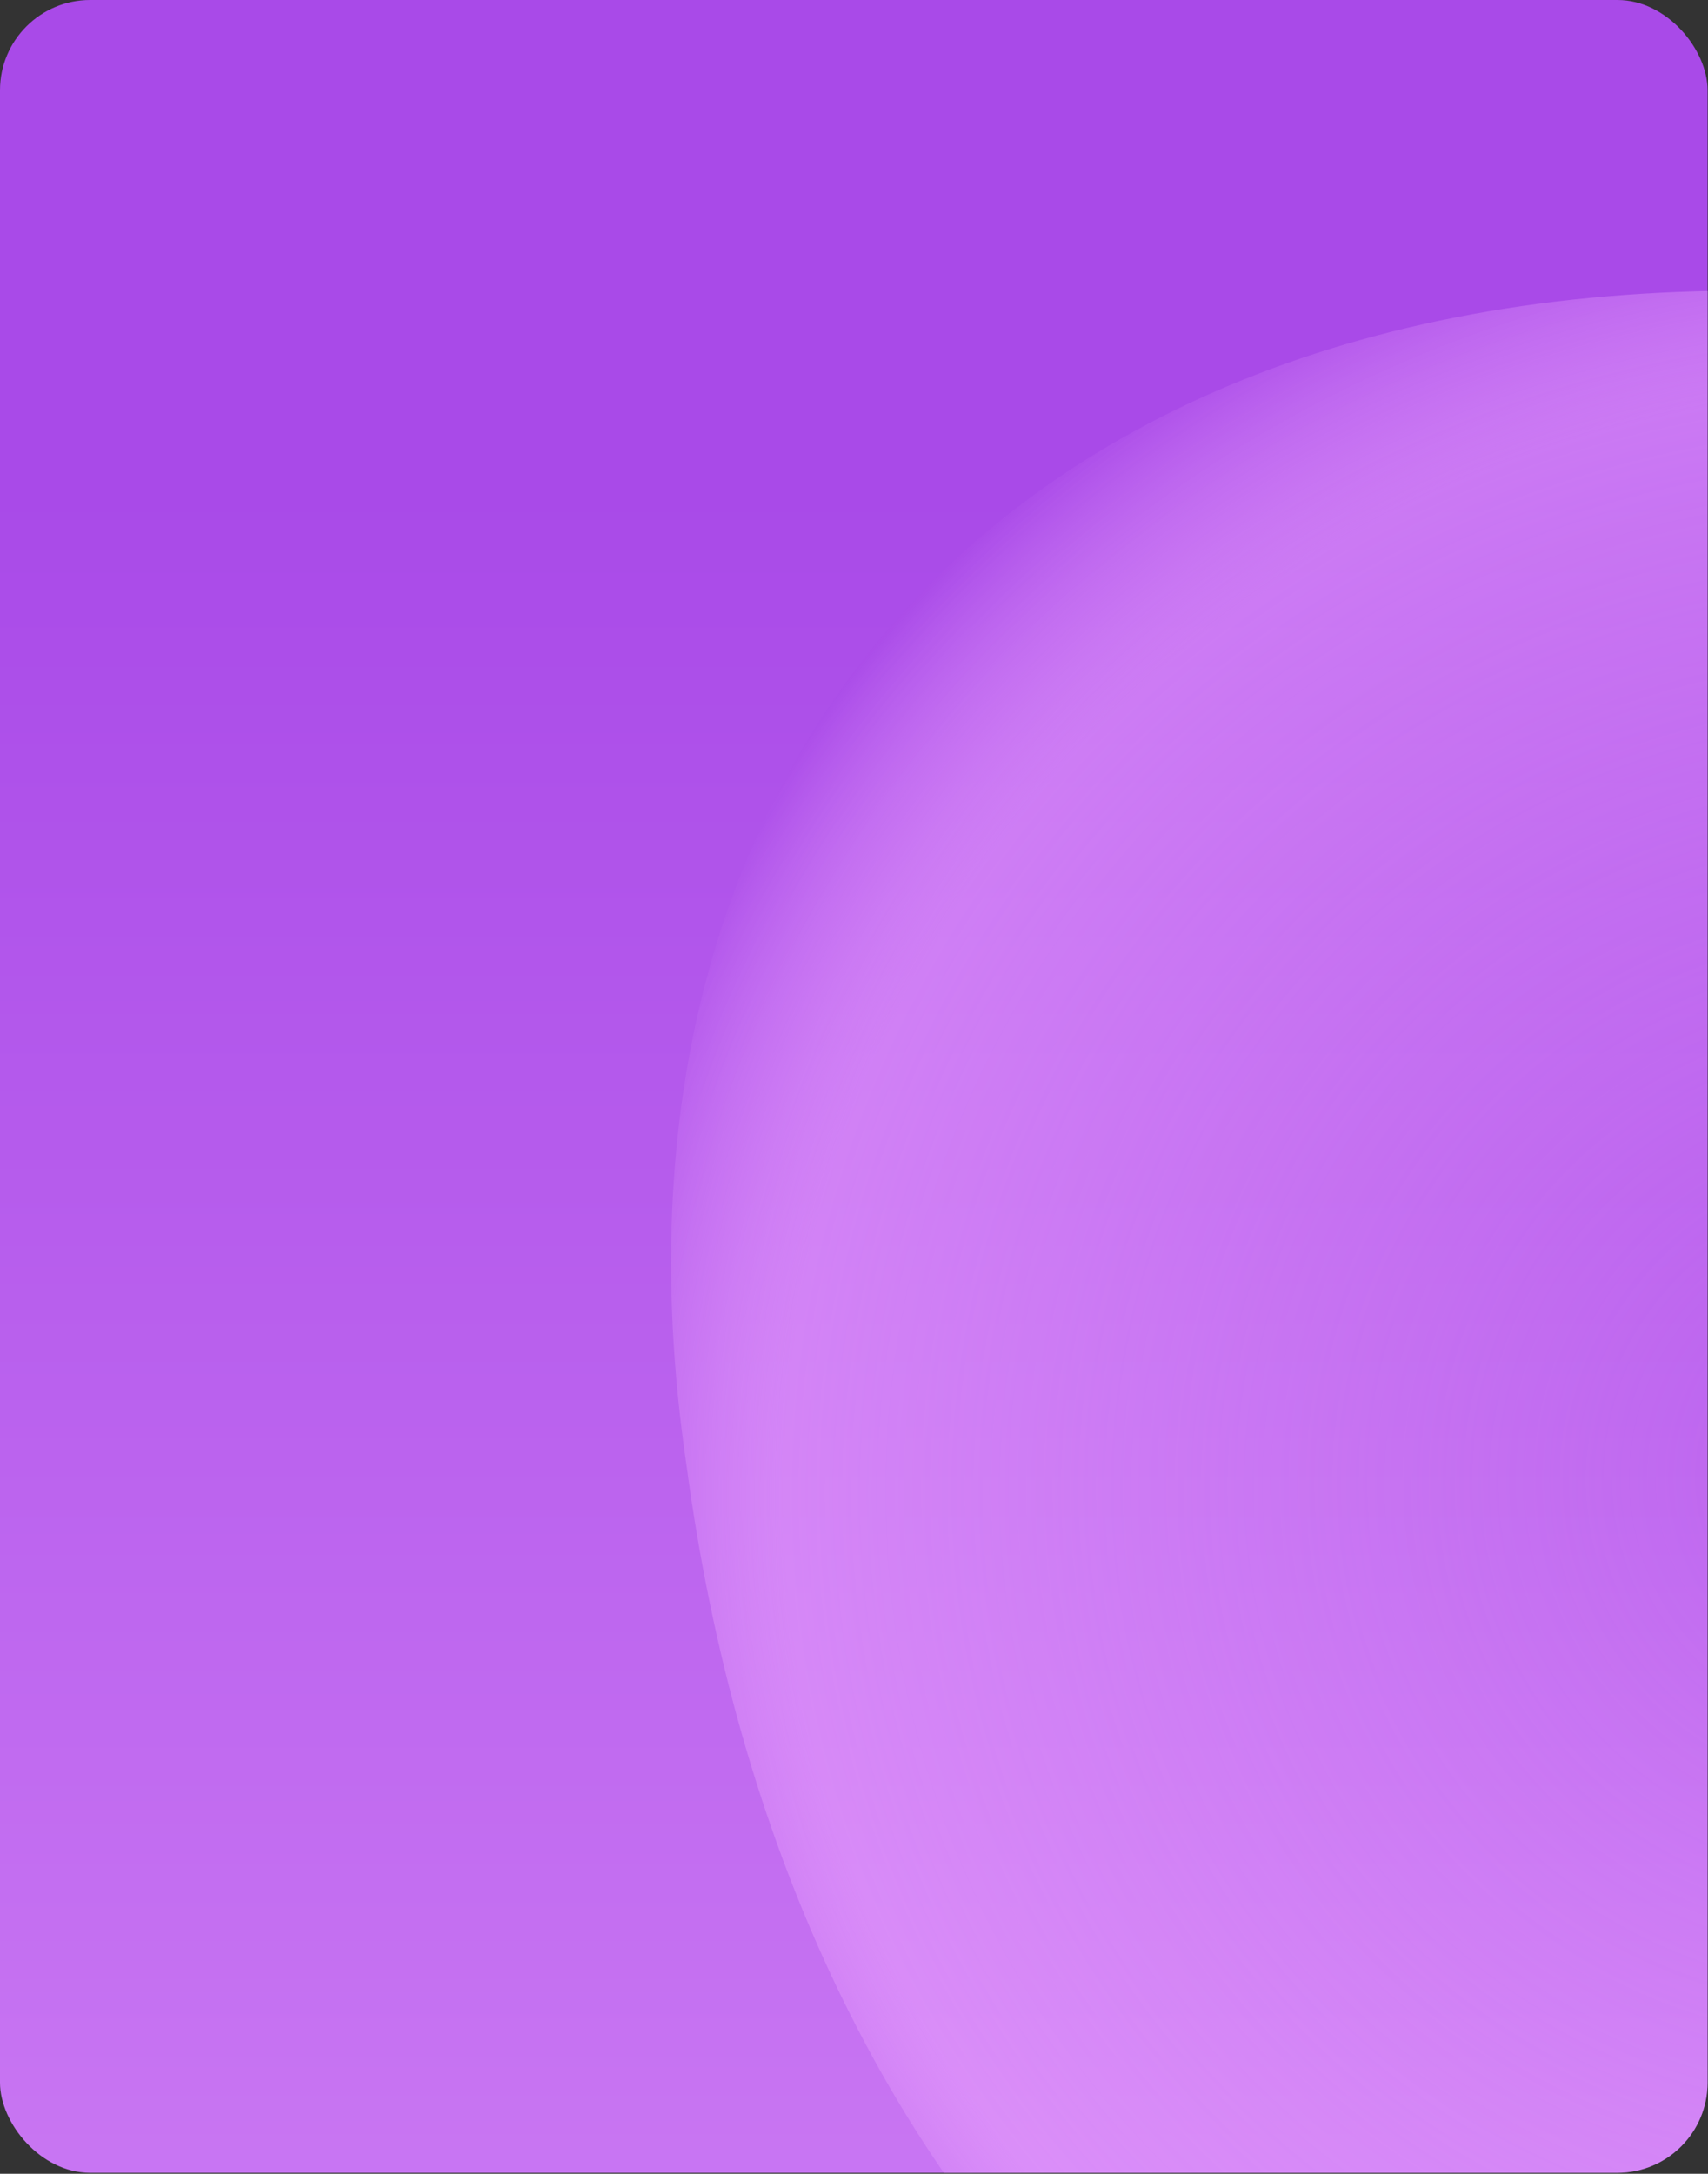
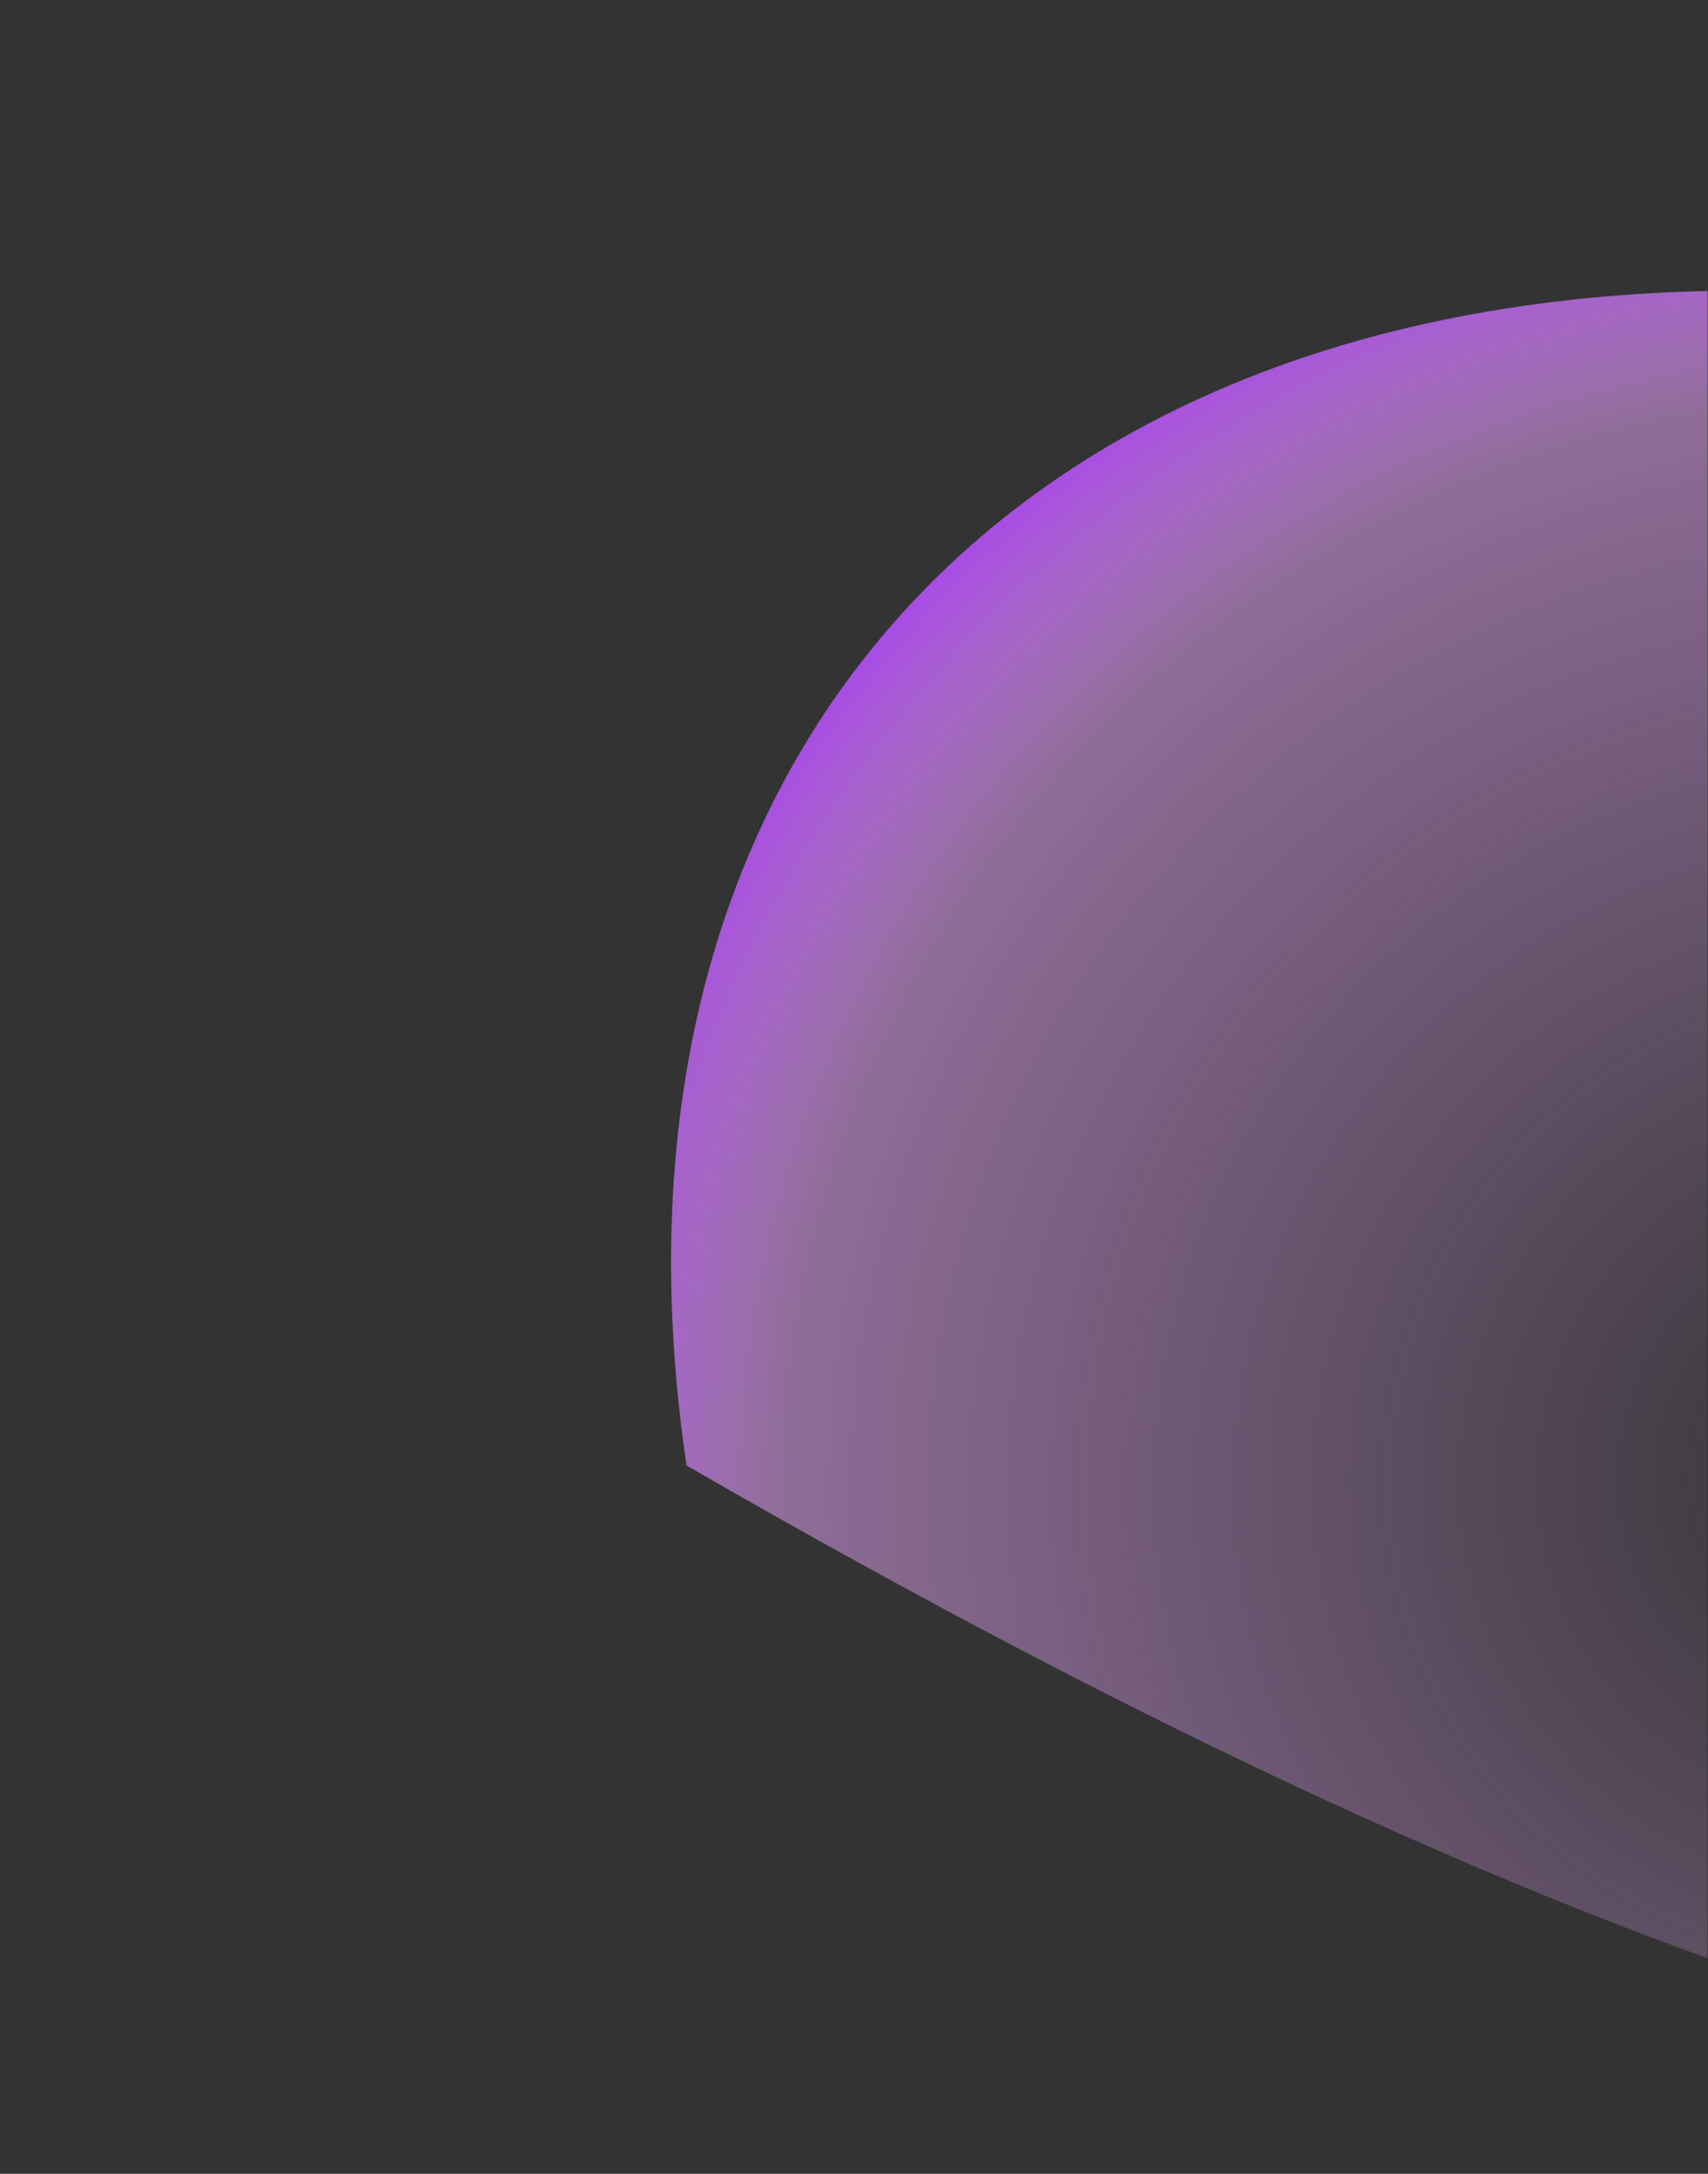
<svg xmlns="http://www.w3.org/2000/svg" width="404" height="514" viewBox="0 0 404 514" fill="none">
  <rect x="0" y="0" width="404" height="514" fill="#333333" stroke="none" />
  <g clip-path="url(#clip0_654_4092)">
-     <rect width="403.9" height="513.767" rx="21.333" fill="url(#paint0_linear_654_4092)" />
-     <path opacity="0.99" d="M449.96 70.415C253.498 53.258 136.127 168.91 162.386 346.518C186.113 524.126 301.269 638.189 453.124 621.032C605.295 602.286 722.666 486.952 742.28 346.518C763.477 206.401 645.789 89.479 449.96 70.415Z" fill="url(#paint1_radial_654_4092)" />
+     <path opacity="0.99" d="M449.96 70.415C253.498 53.258 136.127 168.91 162.386 346.518C605.295 602.286 722.666 486.952 742.28 346.518C763.477 206.401 645.789 89.479 449.96 70.415Z" fill="url(#paint1_radial_654_4092)" />
  </g>
  <defs>
    <linearGradient id="paint0_linear_654_4092" x1="201.95" y1="-3153.41" x2="201.964" y2="2846.59" gradientUnits="userSpaceOnUse">
      <stop offset="0.545" stop-color="#A94AE8" />
      <stop offset="0.688" stop-color="#EDA8FF" />
      <stop offset="0.83" stop-color="white" />
    </linearGradient>
    <radialGradient id="paint1_radial_654_4092" cx="0" cy="0" r="1" gradientTransform="matrix(-249.704 198.076 -190.924 -242.978 444.64 348.484)" gradientUnits="userSpaceOnUse">
      <stop stop-color="#EDA8FF" stop-opacity="0" />
      <stop offset="0.824" stop-color="#EDA8FF" stop-opacity="0.5" />
      <stop offset="1" stop-color="#A94AE8" />
    </radialGradient>
    <clipPath id="clip0_654_4092">
      <rect width="403.9" height="513.767" rx="21.333" fill="white" />
    </clipPath>
  </defs>
</svg>